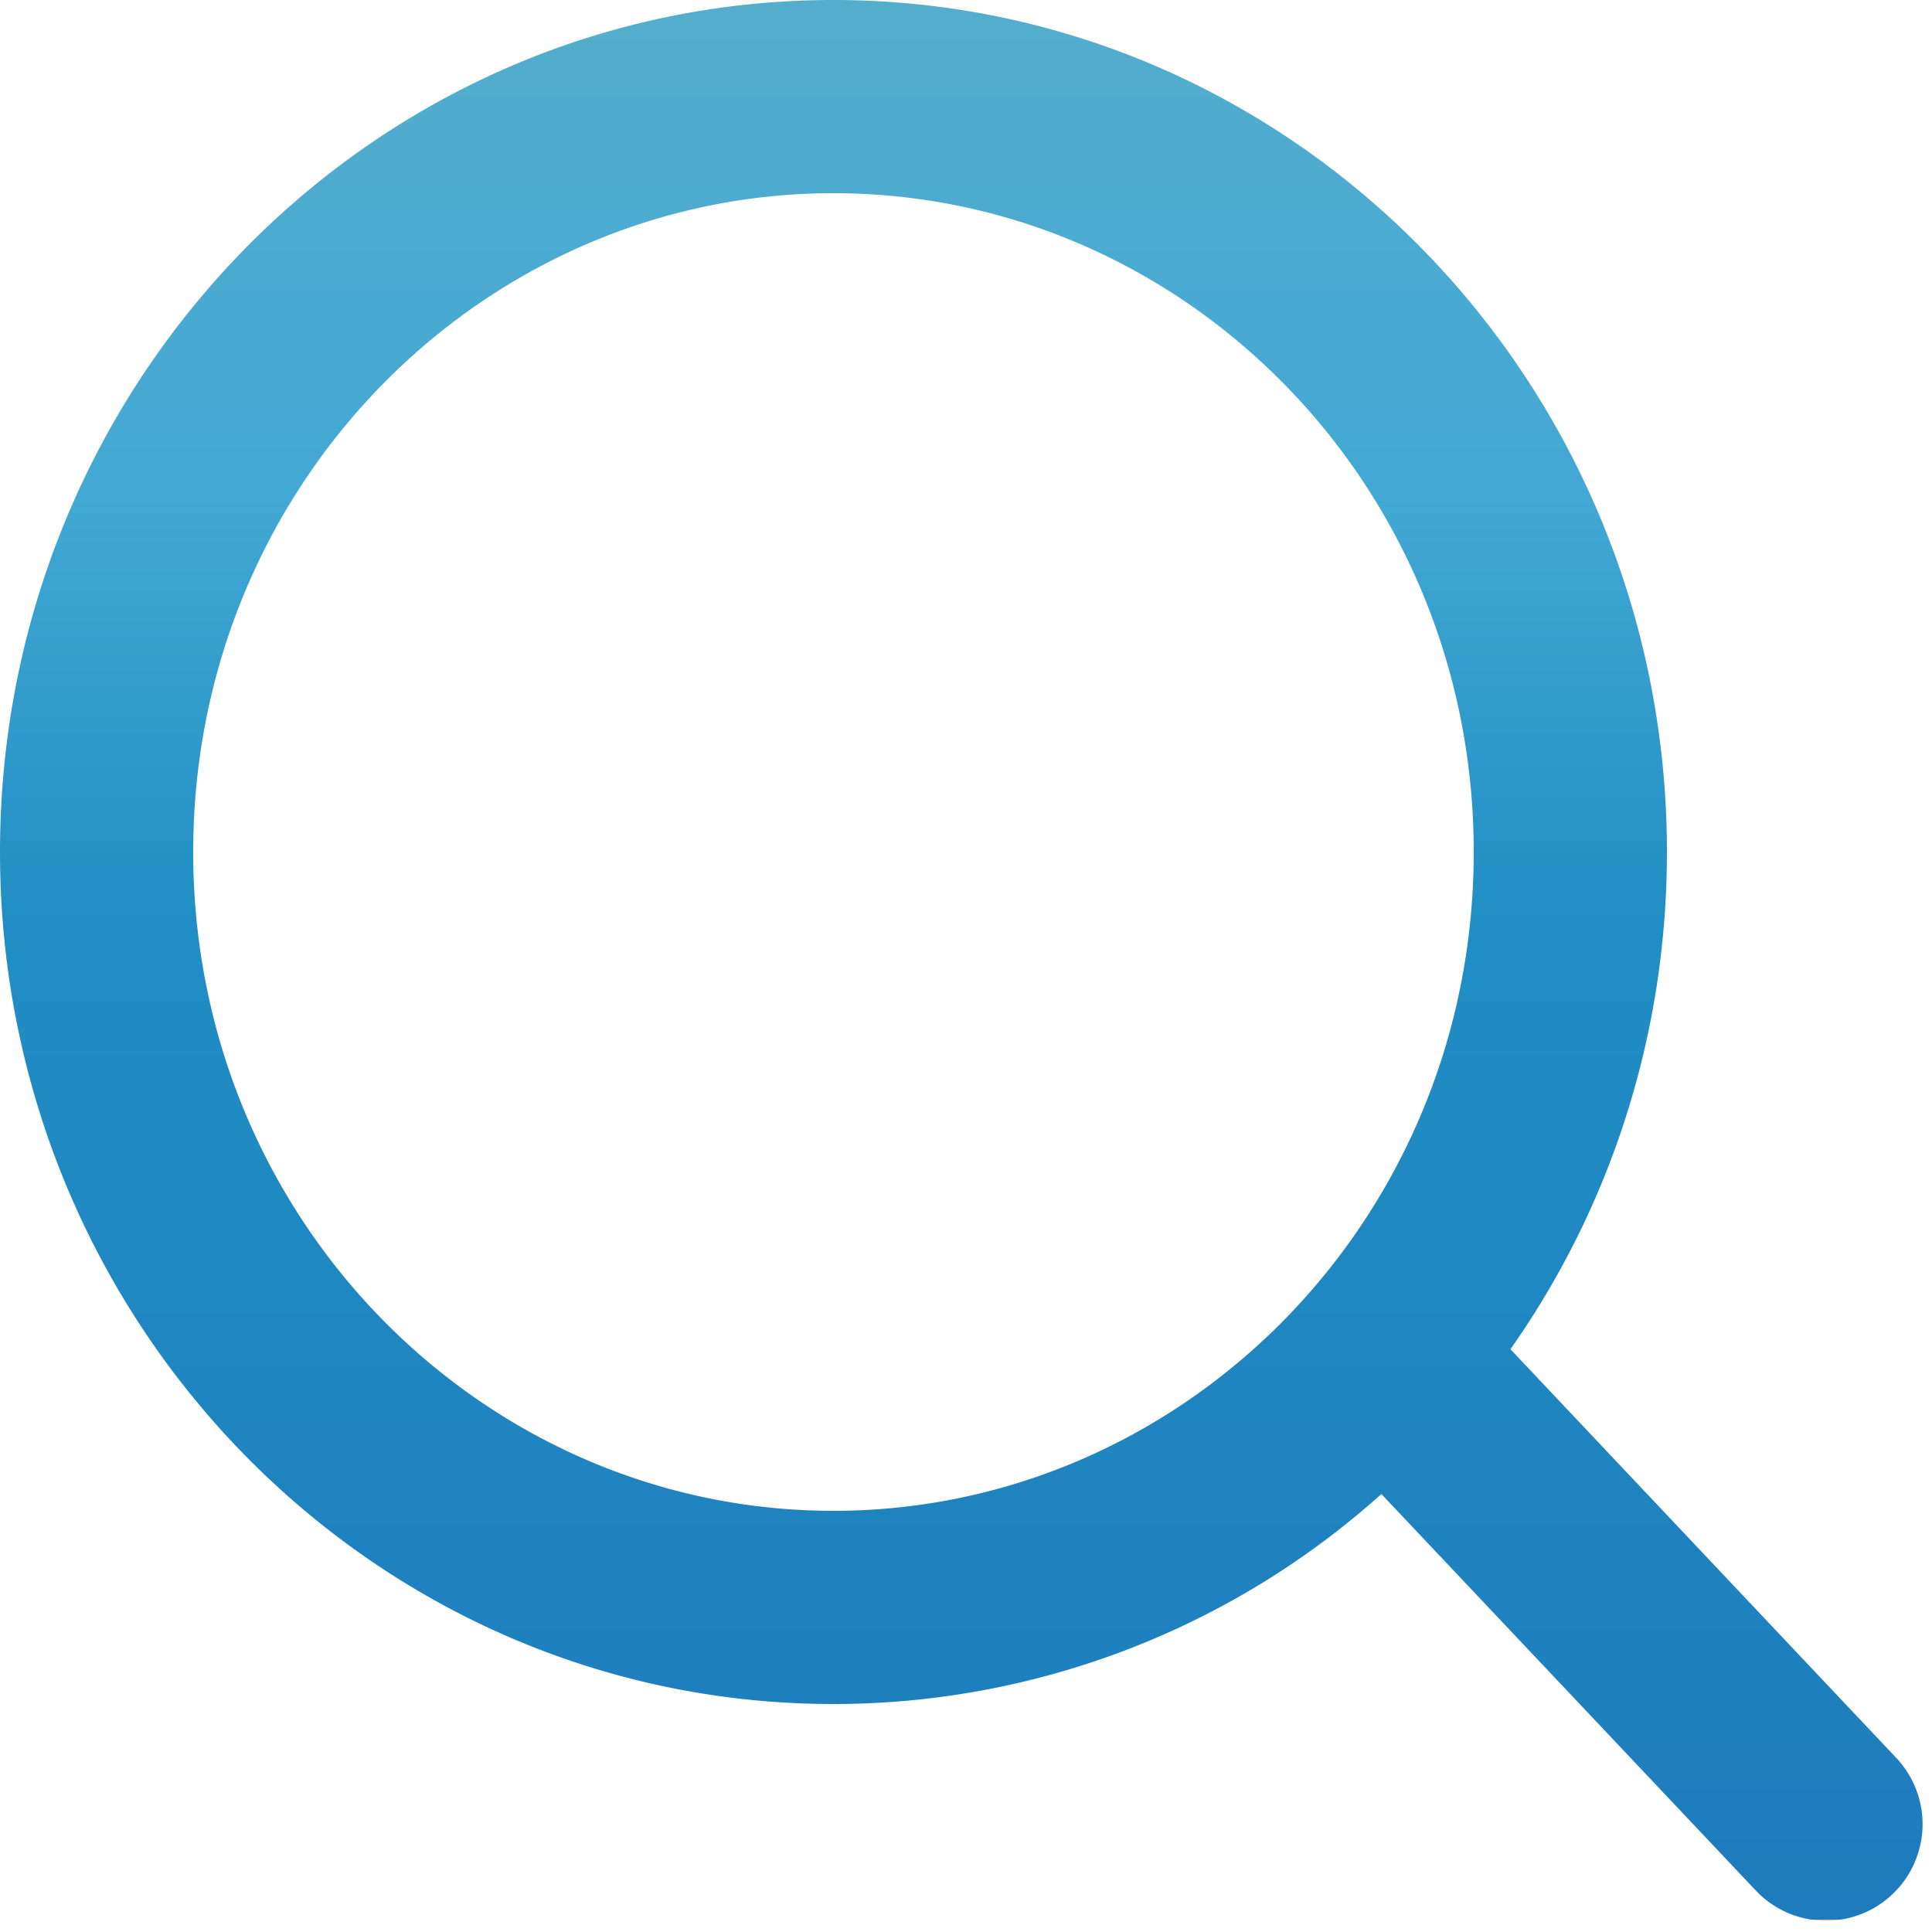
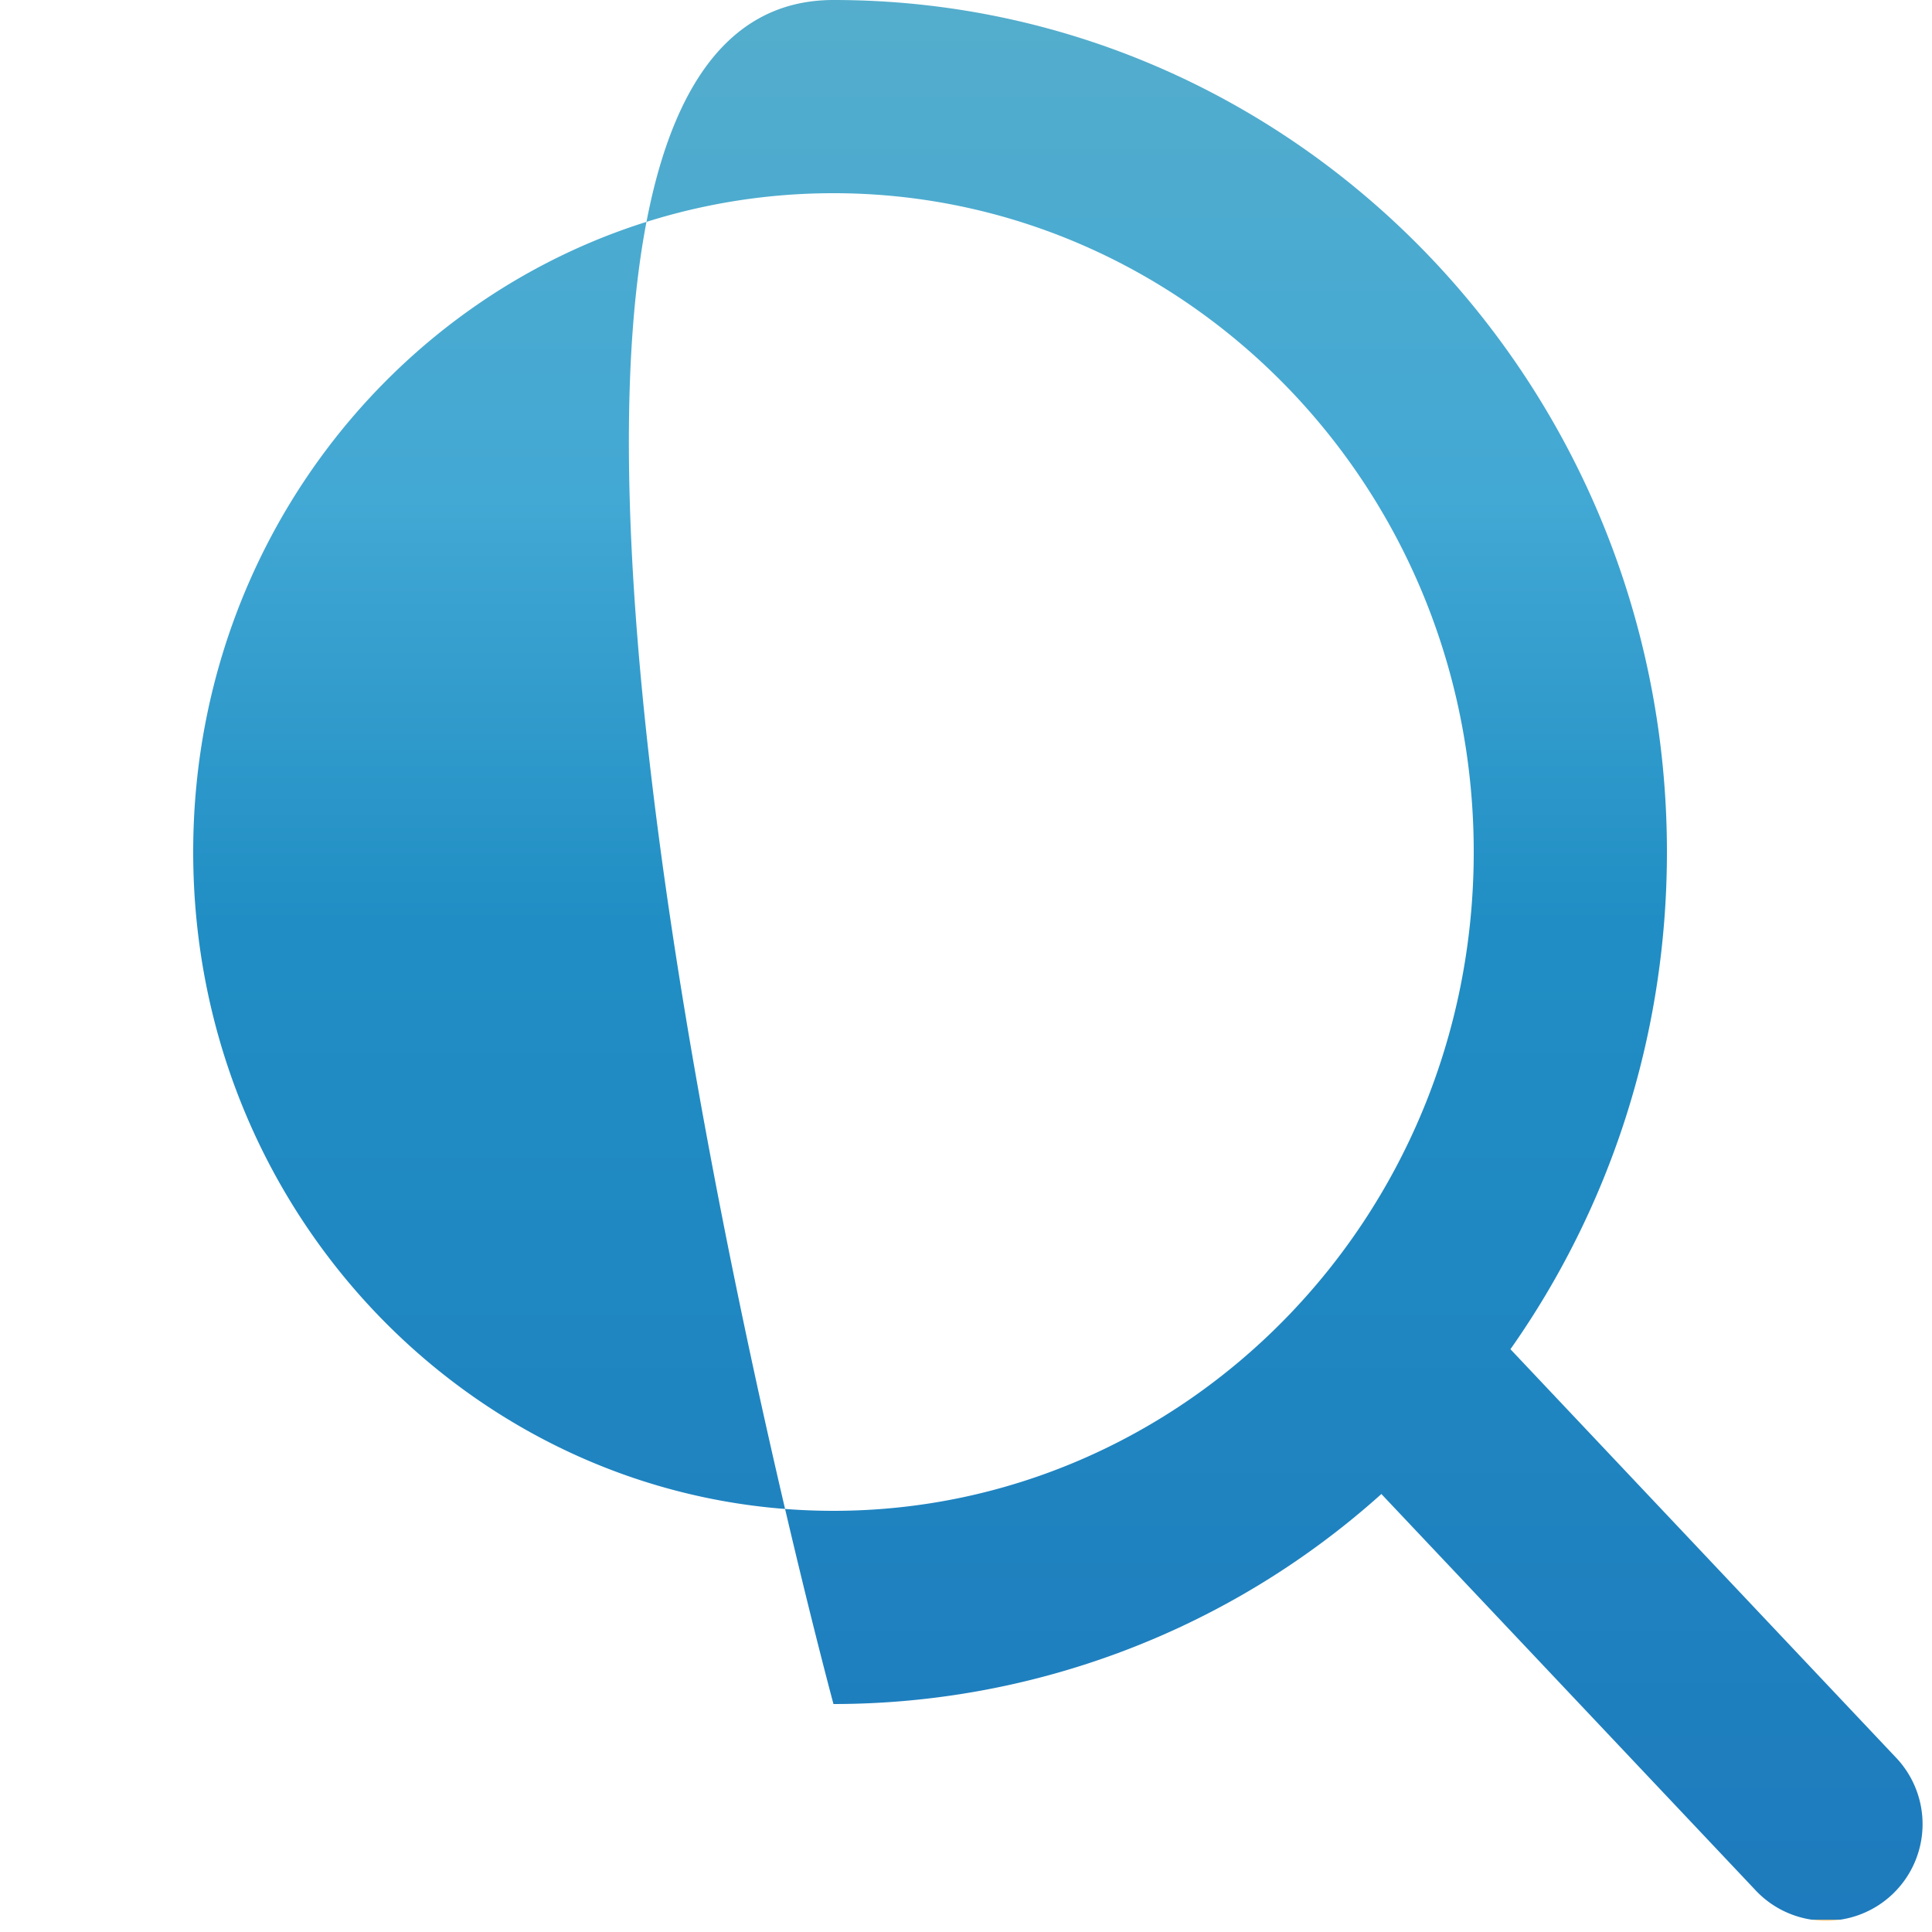
<svg xmlns="http://www.w3.org/2000/svg" width="20" height="20" fill="none">
-   <path fill-rule="evenodd" clip-rule="evenodd" d="M15.256 8.82c0 3.808-3.009 6.82-6.628 6.82C5.008 15.64 2 12.628 2 8.82 2 5.012 5.009 2 8.628 2c3.62 0 6.628 3.012 6.628 6.82zm-.956 6.646a8.488 8.488 0 01-5.672 2.174C3.863 17.64 0 13.691 0 8.82S3.863 0 8.628 0c4.765 0 8.628 3.949 8.628 8.82 0 1.92-.6 3.698-1.62 5.147l3.984 4.22a1 1 0 11-1.454 1.373L14.3 15.466z" fill="url(#paint0_linear_2062_7390)" />
+   <path fill-rule="evenodd" clip-rule="evenodd" d="M15.256 8.82c0 3.808-3.009 6.82-6.628 6.82C5.008 15.64 2 12.628 2 8.82 2 5.012 5.009 2 8.628 2c3.62 0 6.628 3.012 6.628 6.82zm-.956 6.646a8.488 8.488 0 01-5.672 2.174S3.863 0 8.628 0c4.765 0 8.628 3.949 8.628 8.82 0 1.92-.6 3.698-1.62 5.147l3.984 4.22a1 1 0 11-1.454 1.373L14.3 15.466z" fill="url(#paint0_linear_2062_7390)" />
  <defs>
    <linearGradient id="paint0_linear_2062_7390" x1="9.951" y1="19.867" x2="9.951" y2=".002" gradientUnits="userSpaceOnUse">
      <stop stop-color="#F0C788" />
      <stop stop-color="#1E7BBD" />
      <stop offset=".52" stop-color="#208EC4" />
      <stop offset=".74" stop-color="#42A8D4" />
      <stop offset="1" stop-color="#54ADCC" />
    </linearGradient>
  </defs>
</svg>